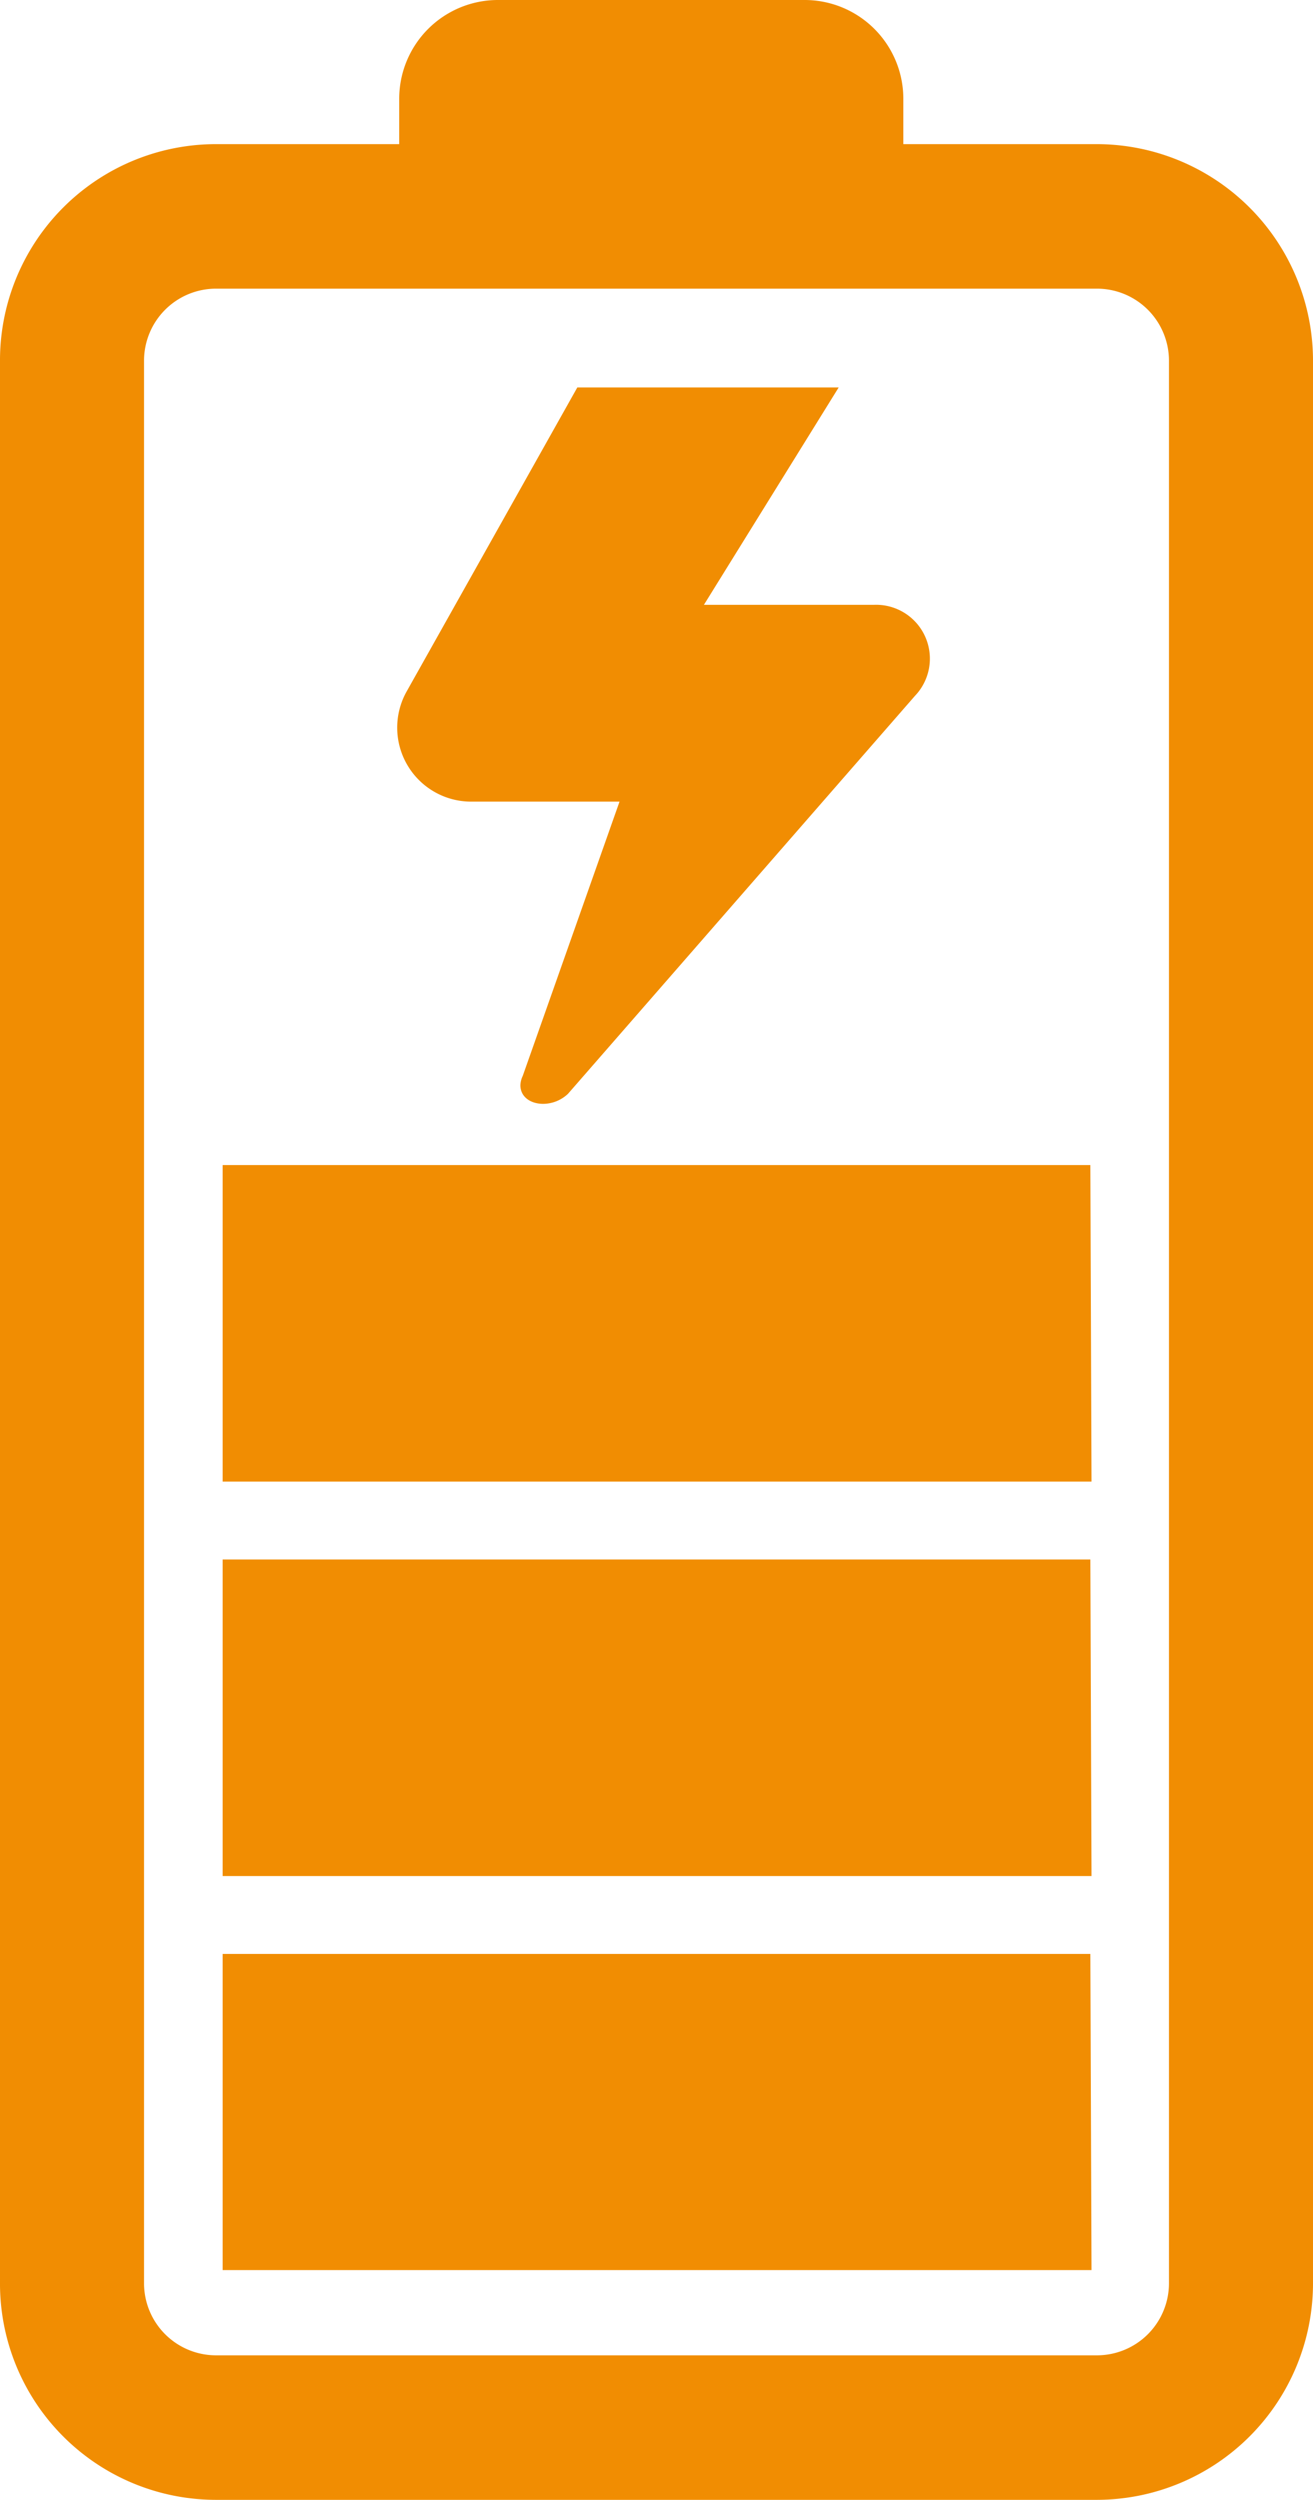
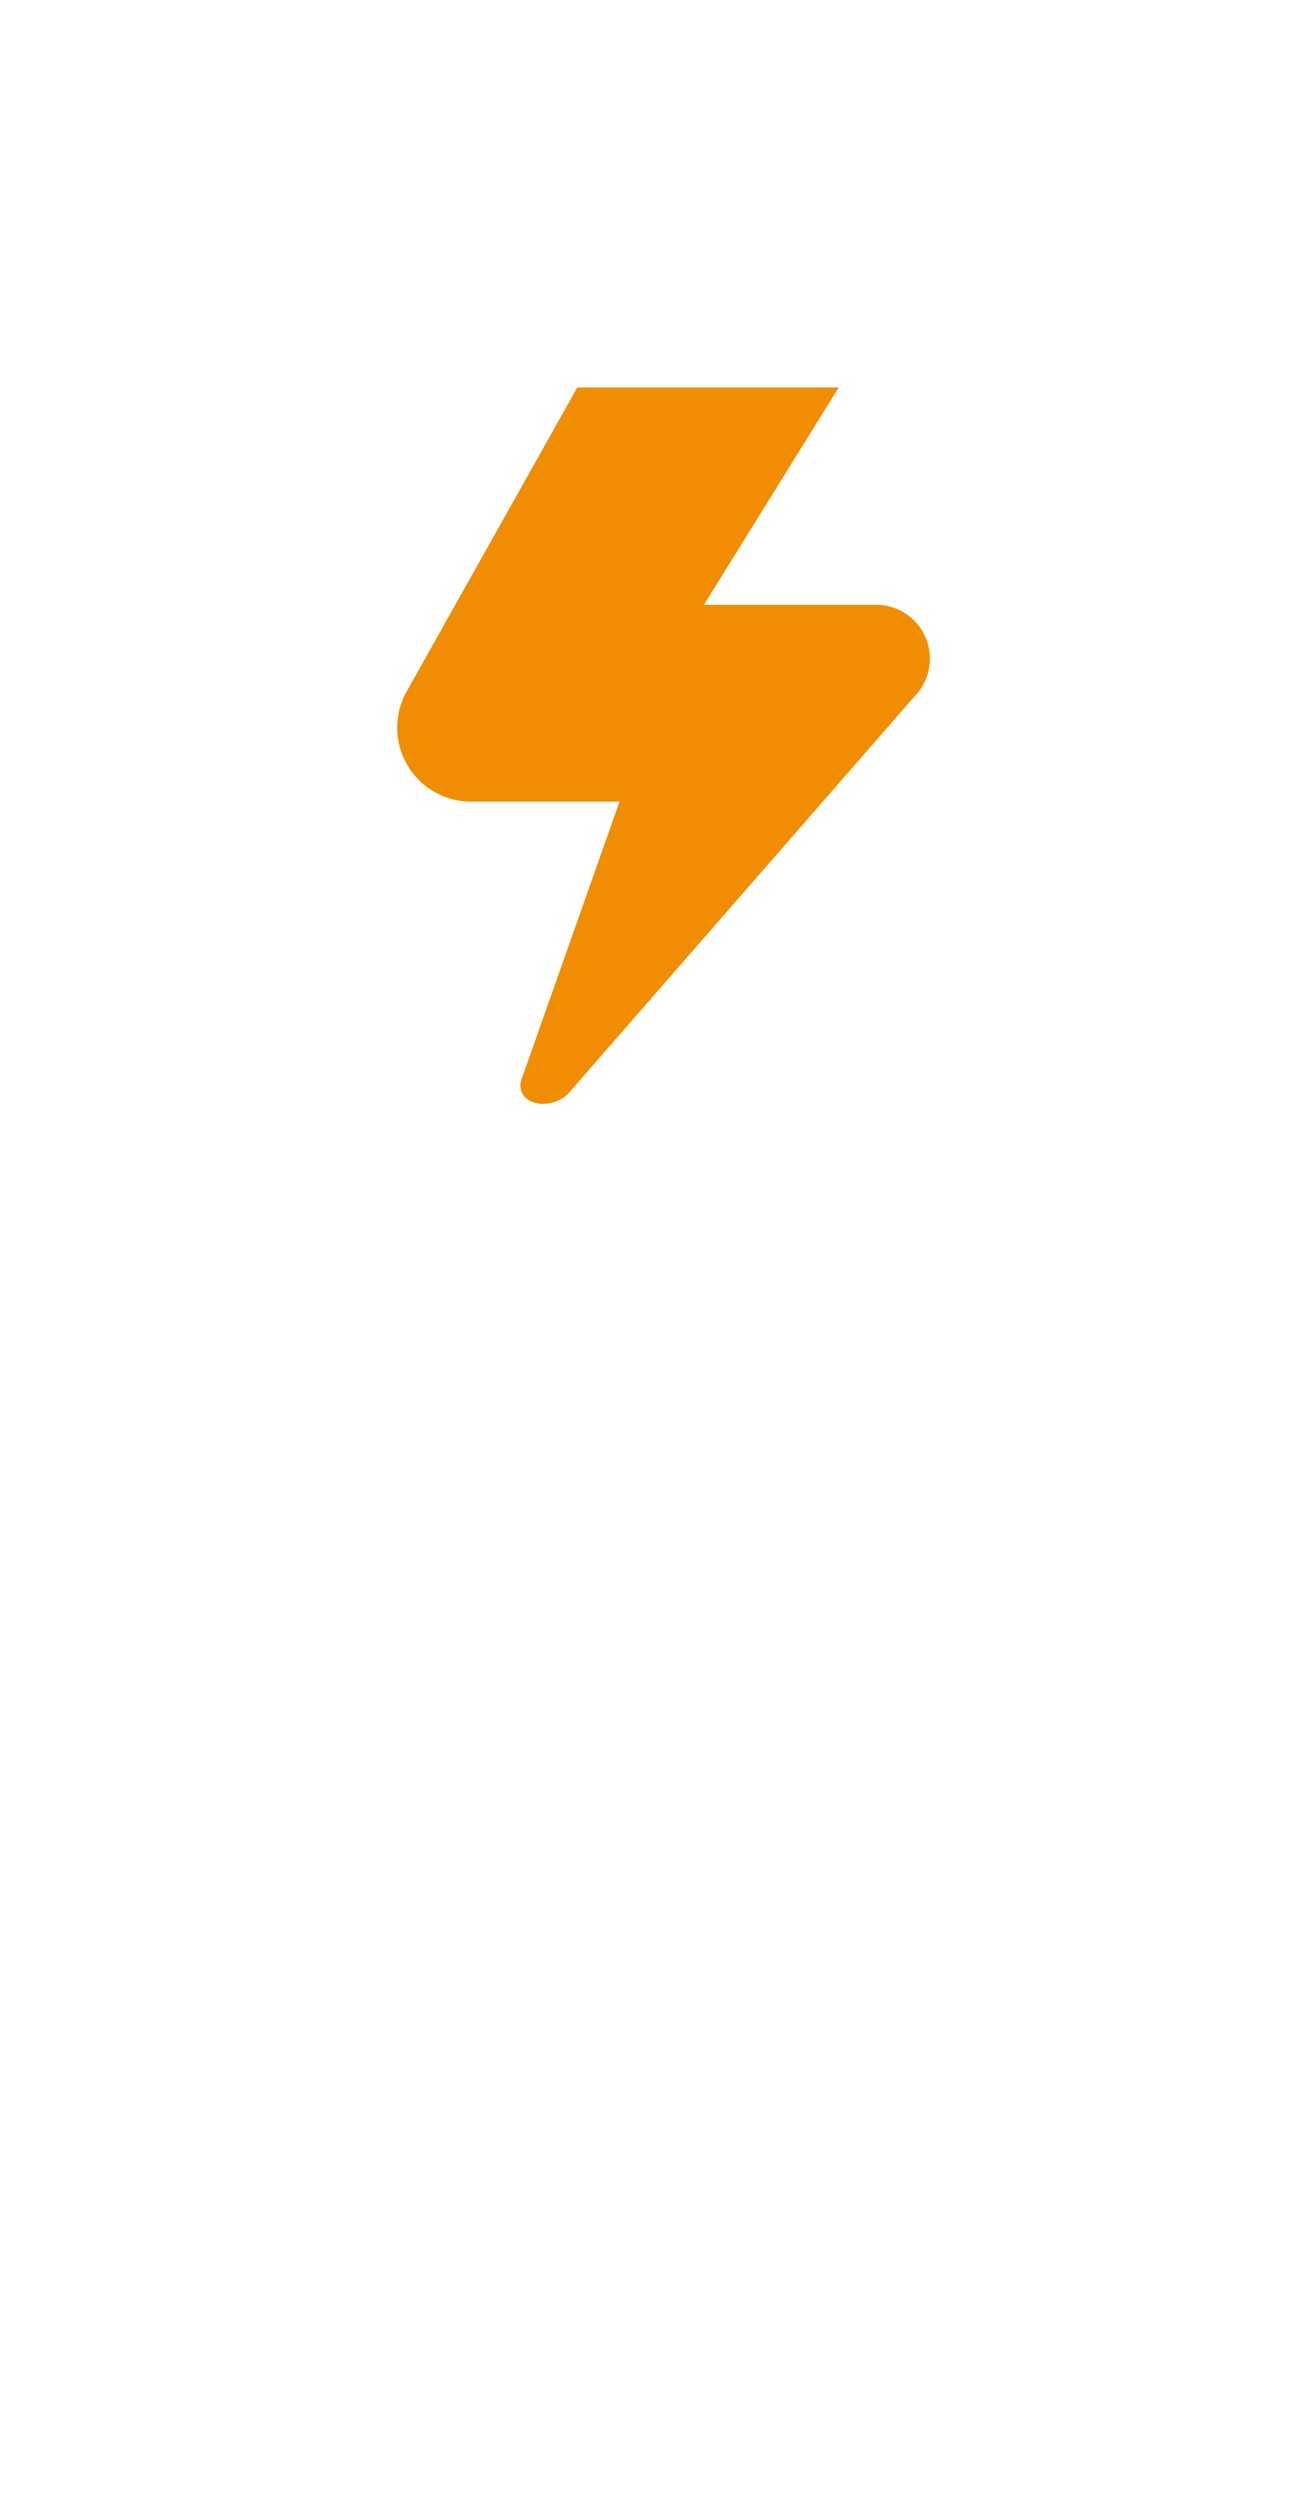
<svg xmlns="http://www.w3.org/2000/svg" id="Calque_1" data-name="Calque 1" viewBox="0 0 33.91 64.52">
  <defs>
    <style>.cls-1{fill:#f18d02;}</style>
  </defs>
-   <path class="cls-1" d="M44.83,4.11h-5V2.94A2.55,2.55,0,0,0,37.29.39H29.36a2.55,2.55,0,0,0-2.55,2.55V4.11H22.08A5.58,5.58,0,0,0,16.5,9.7V59.32a5.58,5.58,0,0,0,5.58,5.59H44.83a5.59,5.59,0,0,0,5.58-5.59V9.7A5.59,5.59,0,0,0,44.83,4.11Zm1.86,55.21a1.86,1.86,0,0,1-1.86,1.86H22.08a1.86,1.86,0,0,1-1.86-1.86V9.7a1.86,1.86,0,0,1,1.86-1.86H44.83A1.86,1.86,0,0,1,46.69,9.7Zm-2-.34H22.25V50.82H44.66Zm0-10.17H22.25V40.64H44.66Zm0-10.18H22.25V30.46H44.66Z" transform="translate(-16.5 -0.39)" />
  <path class="cls-1" d="M40.13,18.35A1.39,1.39,0,0,0,39.08,16h-4.4l3.48-5.61H31.41L27,18.24a1.91,1.91,0,0,0,1.68,2.84h3.82L30,28.16a.6.6,0,0,0-.06.24c0,.3.26.48.59.48a.94.94,0,0,0,.64-.26Z" transform="translate(-16.5 -0.39)" />
</svg>